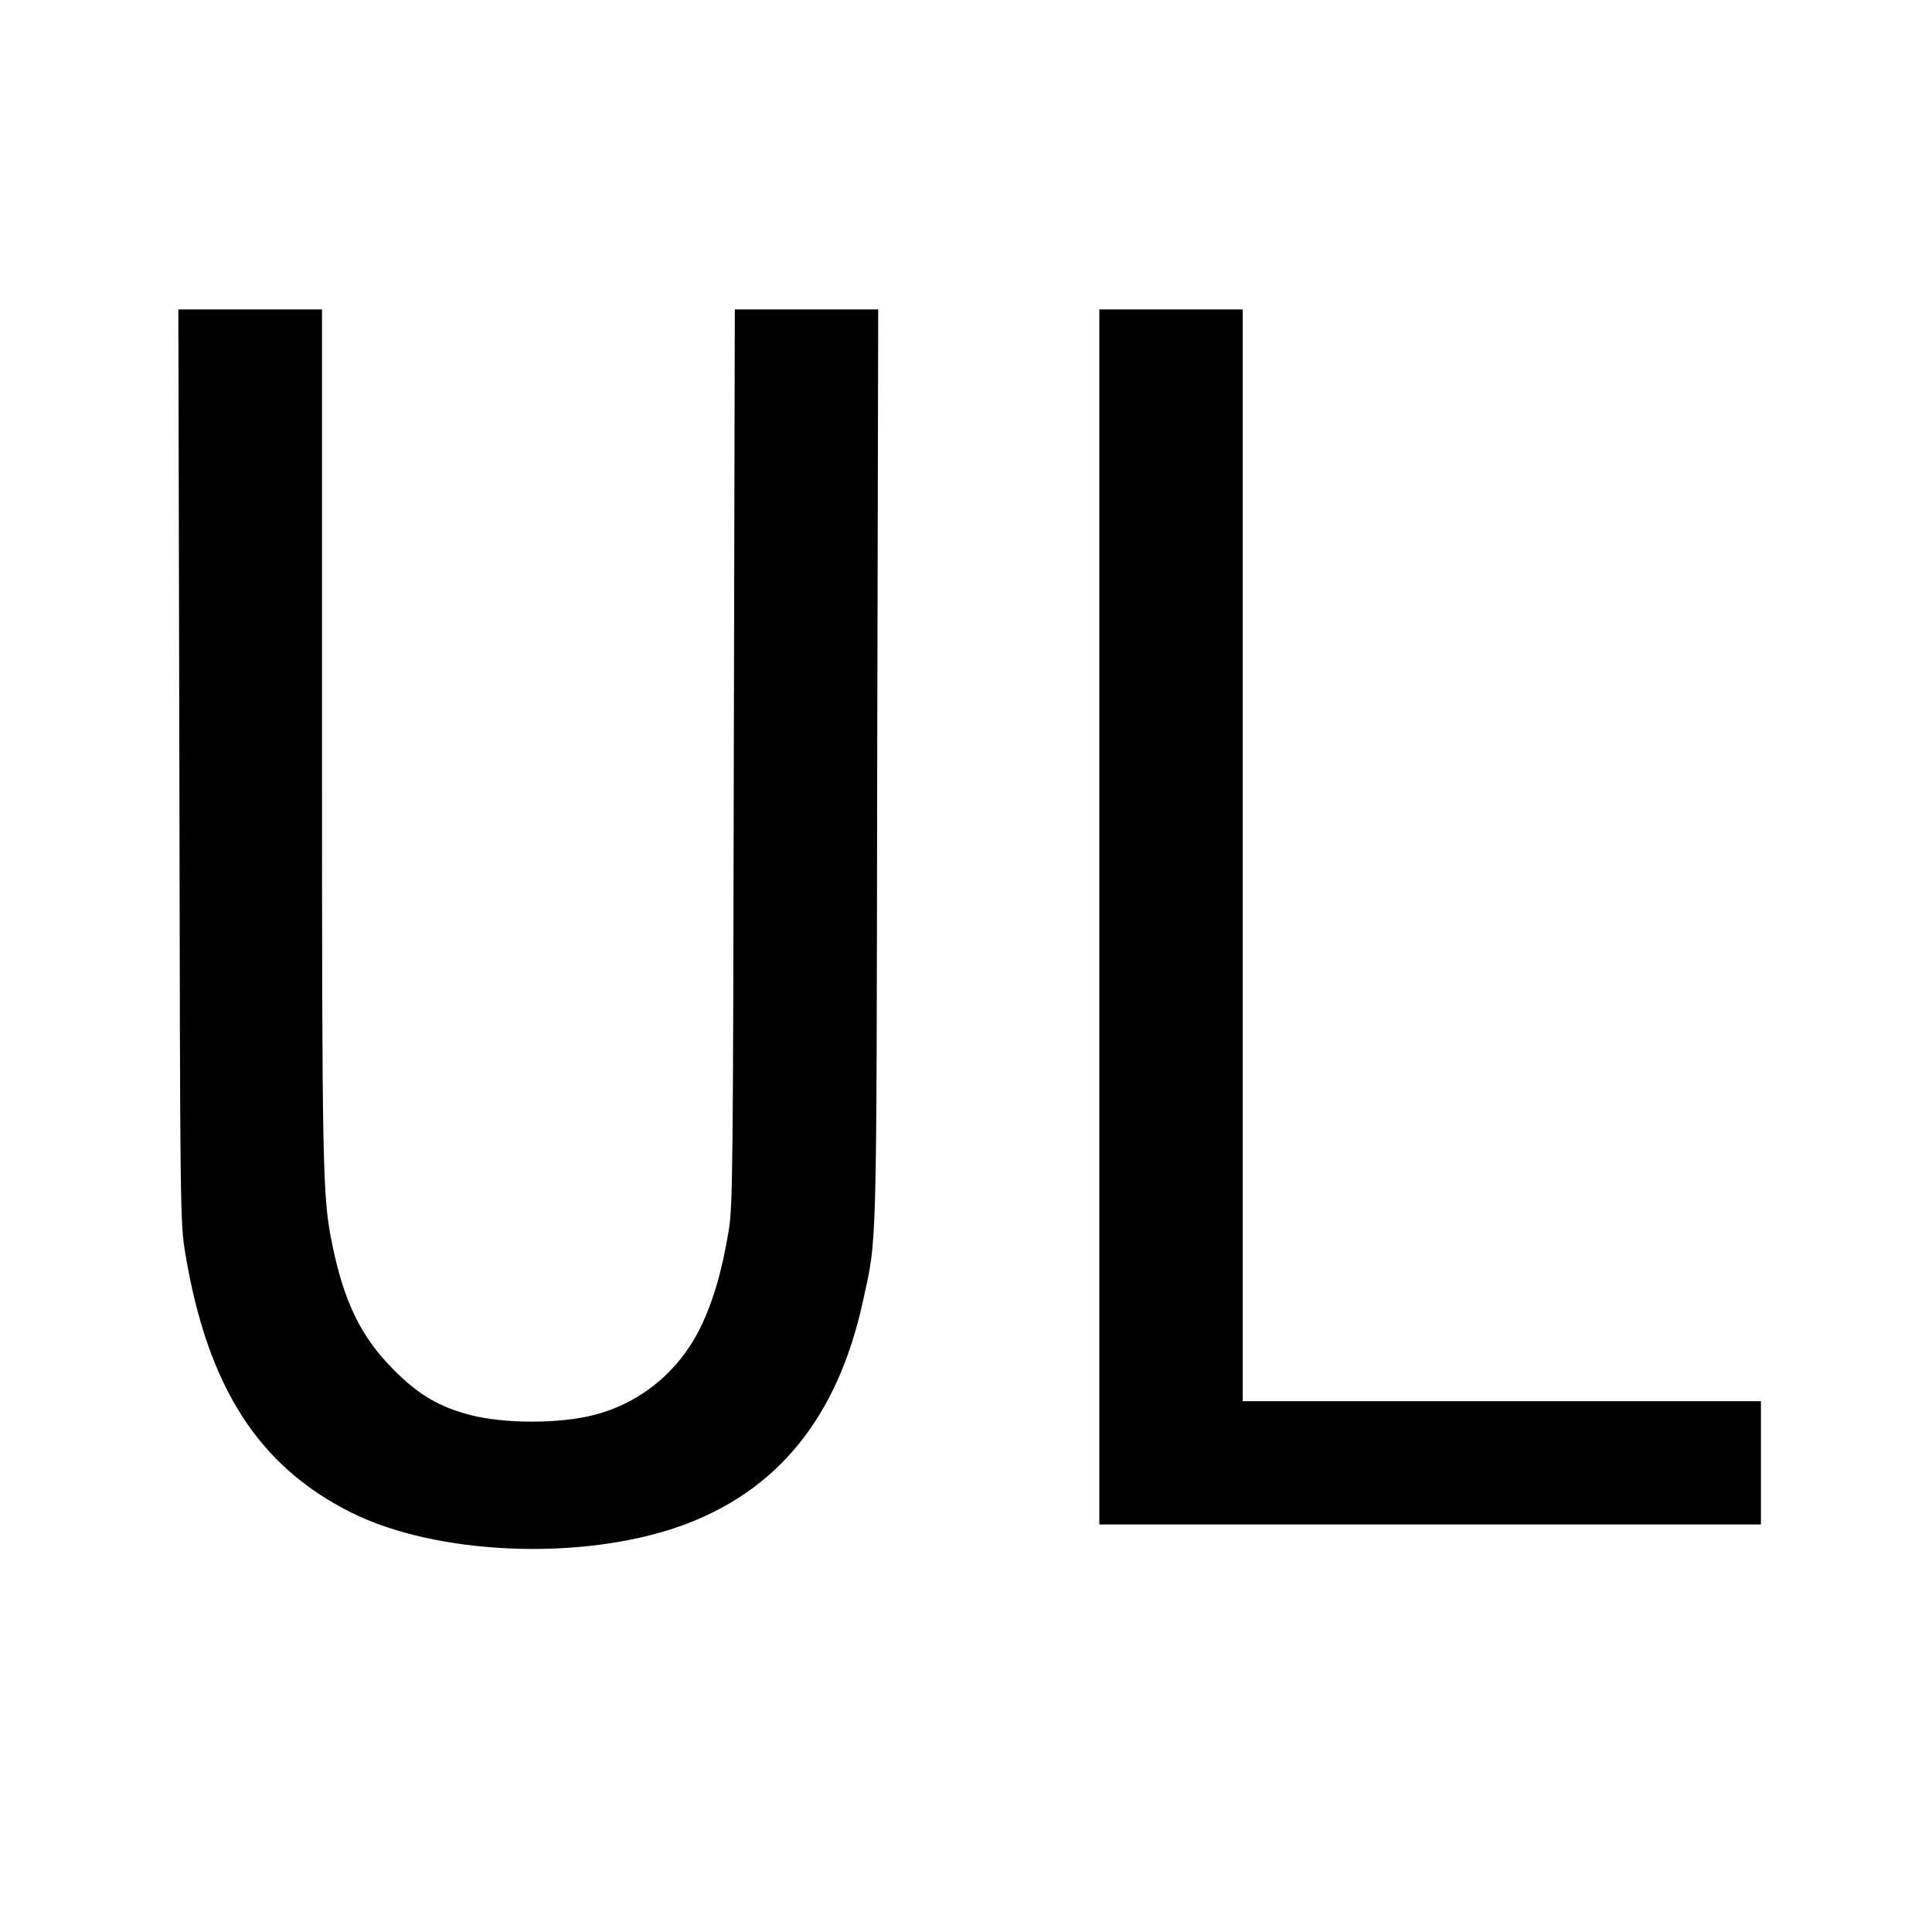
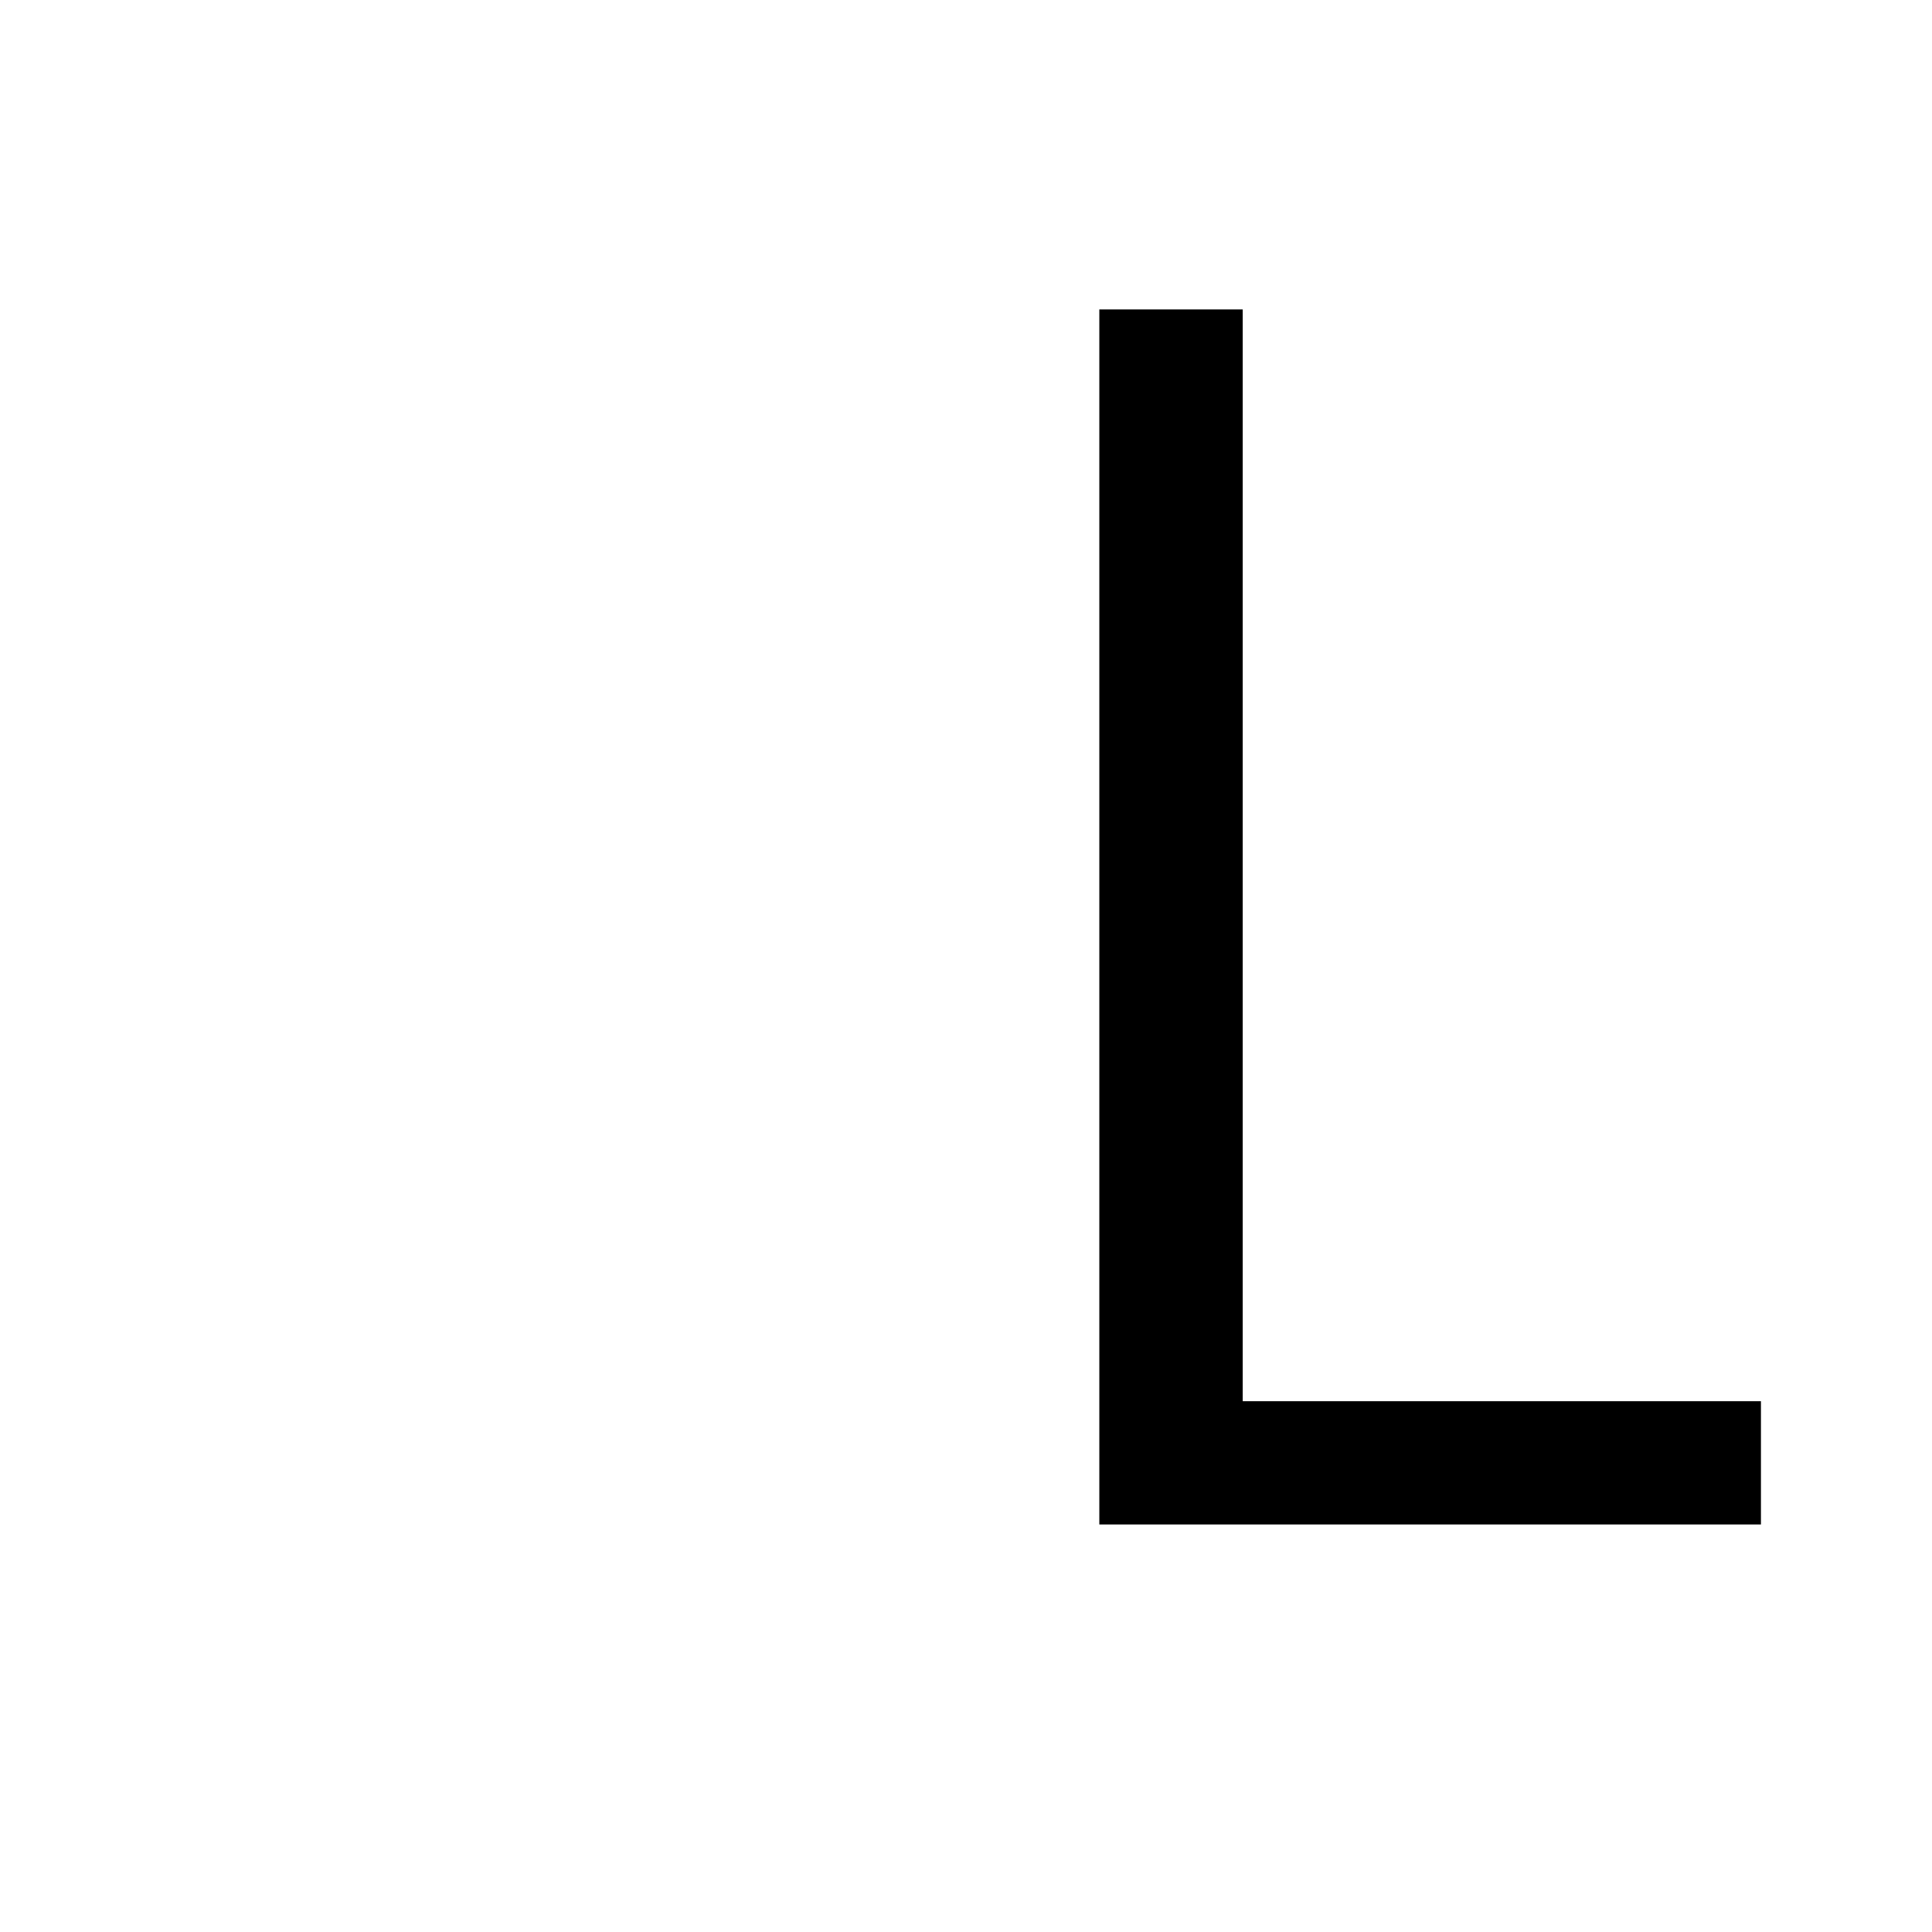
<svg xmlns="http://www.w3.org/2000/svg" version="1.0" width="768pt" height="768pt" viewBox="0 0 768 768" preserveAspectRatio="xMidYMid meet">
  <g transform="translate(0,768) scale(0.1,-0.1)" fill="#000000" stroke="none">
-     <path d="M713 4638 c3 -1803 3 -1814 24 -1943 88 -527 290 -843 658 -1027 336 -169 910 -194 1302 -57 390 136 632 432 733 895 57 261 54 156 57 2127 l4 1817 -285 0 -285 0 -4 -1777 c-3 -1621 -4 -1787 -20 -1883 -26 -161 -63 -286 -114 -390 -86 -173 -238 -298 -423 -345 -136 -35 -355 -35 -490 0 -124 32 -207 81 -305 180 -129 129 -197 268 -244 497 -39 189 -41 274 -41 2021 l0 1697 -285 0 -286 0 4 -1812z" />
    <path d="M4370 4035 l0 -2415 1315 0 1315 0 0 245 0 245 -1030 0 -1030 0 0 2170 0 2170 -285 0 -285 0 0 -2415z" />
  </g>
</svg>